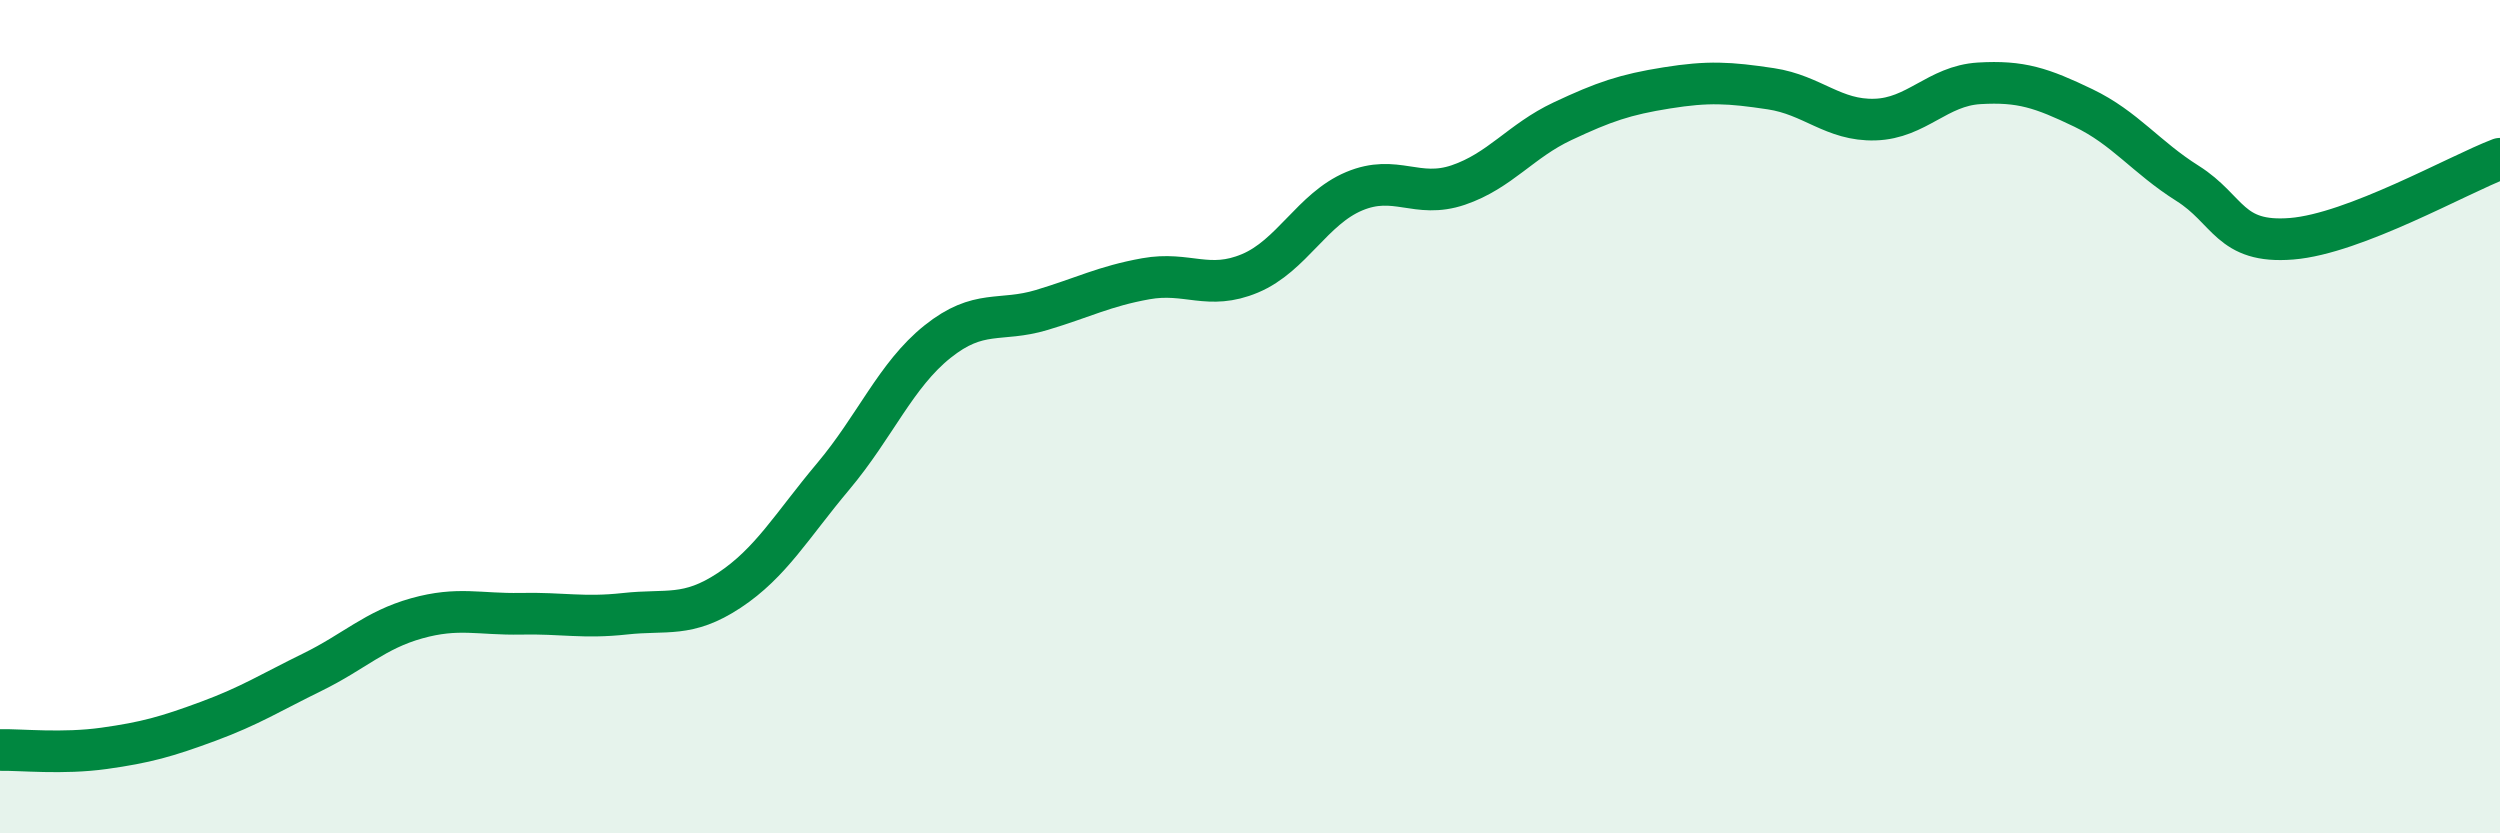
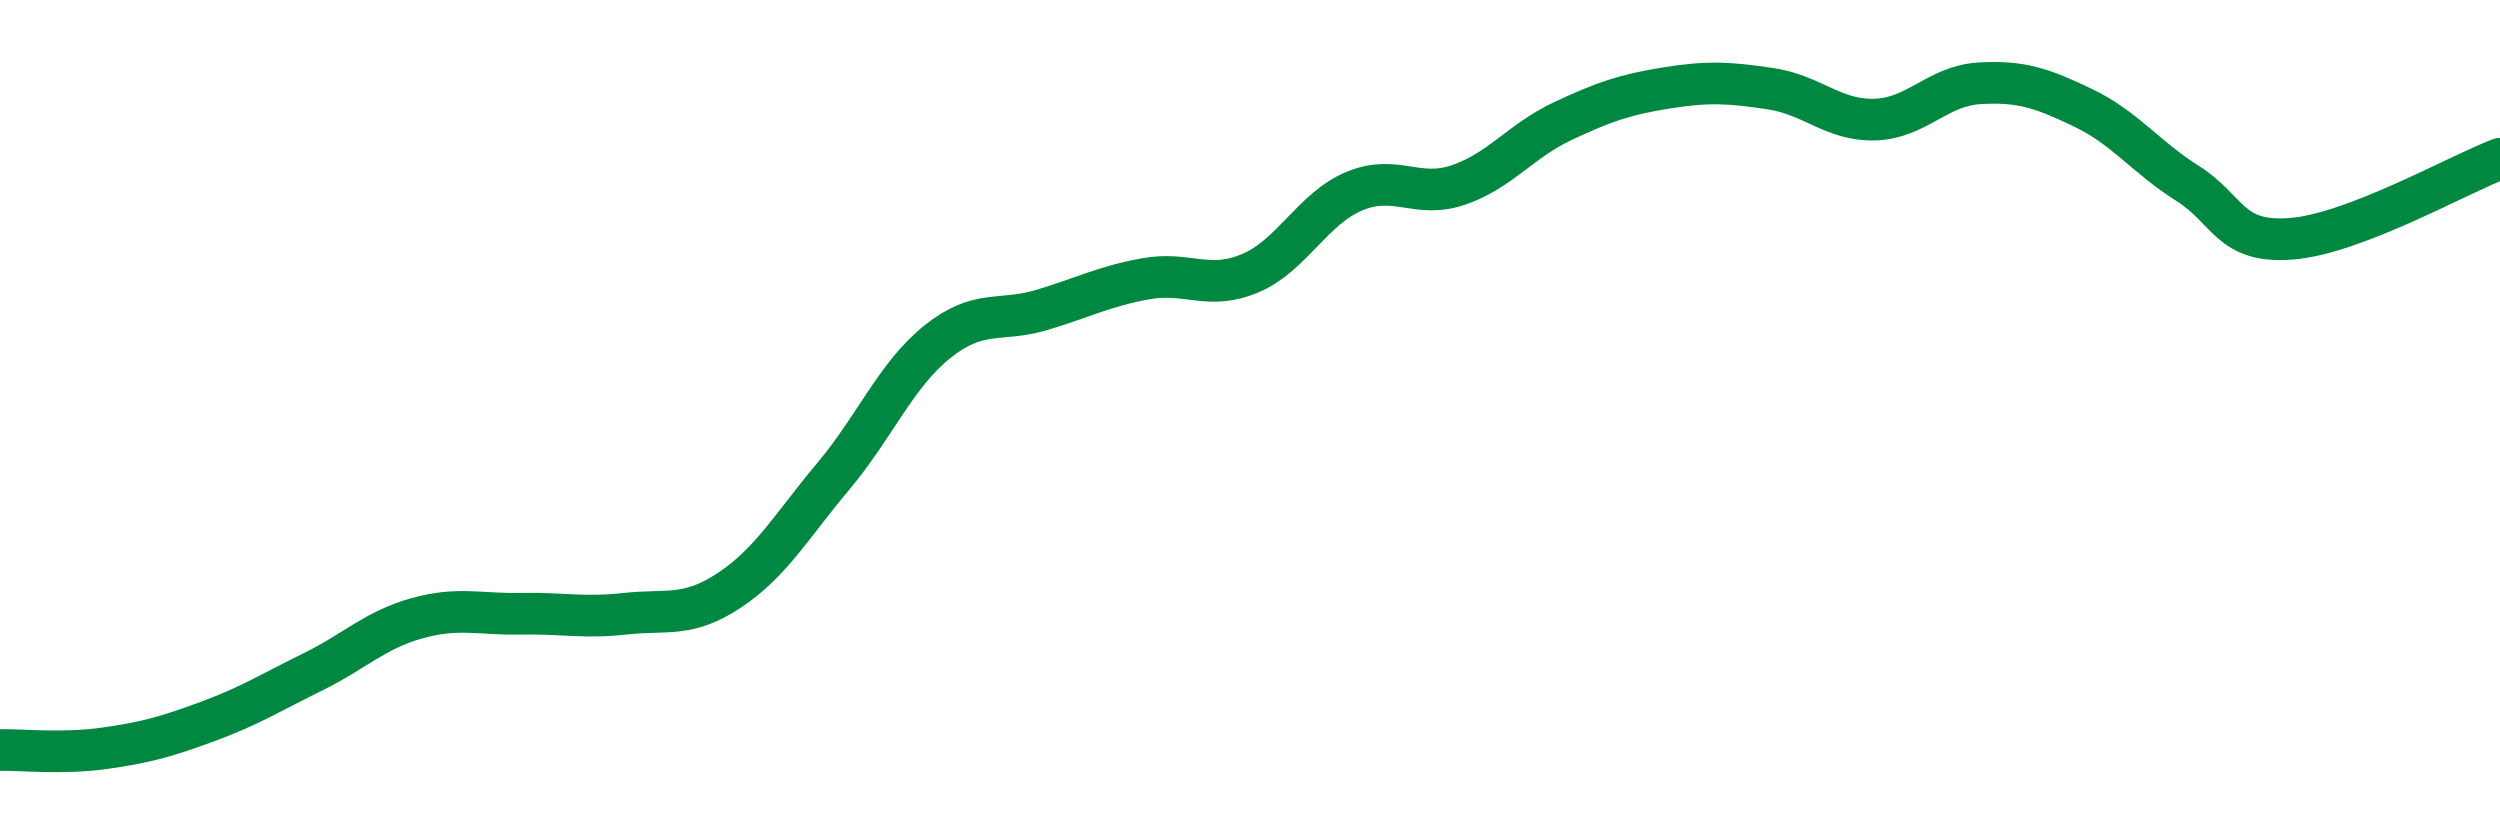
<svg xmlns="http://www.w3.org/2000/svg" width="60" height="20" viewBox="0 0 60 20">
-   <path d="M 0,18 C 0.5,17.99 1.5,18.1 2.5,17.96 C 3.5,17.82 4,17.68 5,17.31 C 6,16.94 6.5,16.62 7.5,16.13 C 8.5,15.64 9,15.12 10,14.84 C 11,14.56 11.5,14.75 12.5,14.73 C 13.5,14.71 14,14.84 15,14.73 C 16,14.62 16.5,14.83 17.5,14.17 C 18.5,13.51 19,12.62 20,11.43 C 21,10.24 21.5,9 22.5,8.2 C 23.5,7.4 24,7.74 25,7.44 C 26,7.14 26.5,6.87 27.5,6.69 C 28.5,6.51 29,6.98 30,6.56 C 31,6.14 31.5,5.01 32.5,4.59 C 33.5,4.17 34,4.78 35,4.44 C 36,4.1 36.5,3.38 37.5,2.91 C 38.5,2.44 39,2.27 40,2.11 C 41,1.95 41.5,1.98 42.5,2.13 C 43.5,2.28 44,2.9 45,2.87 C 46,2.84 46.5,2.06 47.5,2 C 48.5,1.94 49,2.11 50,2.59 C 51,3.07 51.5,3.77 52.5,4.4 C 53.5,5.03 53.5,5.85 55,5.73 C 56.5,5.61 59,4.19 60,3.81L60 20L0 20Z" fill="#008740" opacity="0.1" stroke-linecap="round" stroke-linejoin="round" />
  <path d="M 0,18 C 0.5,17.99 1.5,18.1 2.5,17.96 C 3.5,17.82 4,17.68 5,17.31 C 6,16.94 6.5,16.62 7.5,16.13 C 8.5,15.64 9,15.12 10,14.84 C 11,14.56 11.5,14.75 12.5,14.73 C 13.5,14.71 14,14.84 15,14.73 C 16,14.62 16.5,14.83 17.5,14.17 C 18.5,13.51 19,12.62 20,11.43 C 21,10.24 21.5,9 22.5,8.2 C 23.5,7.4 24,7.74 25,7.44 C 26,7.14 26.5,6.87 27.5,6.69 C 28.5,6.51 29,6.98 30,6.56 C 31,6.14 31.5,5.01 32.5,4.59 C 33.5,4.17 34,4.78 35,4.44 C 36,4.1 36.5,3.38 37.5,2.91 C 38.5,2.44 39,2.27 40,2.11 C 41,1.95 41.5,1.98 42.5,2.13 C 43.5,2.28 44,2.9 45,2.87 C 46,2.84 46.5,2.06 47.5,2 C 48.5,1.94 49,2.11 50,2.59 C 51,3.07 51.5,3.77 52.5,4.4 C 53.5,5.03 53.5,5.85 55,5.73 C 56.5,5.61 59,4.19 60,3.81" stroke="#008740" stroke-width="1" fill="none" stroke-linecap="round" stroke-linejoin="round" />
</svg>